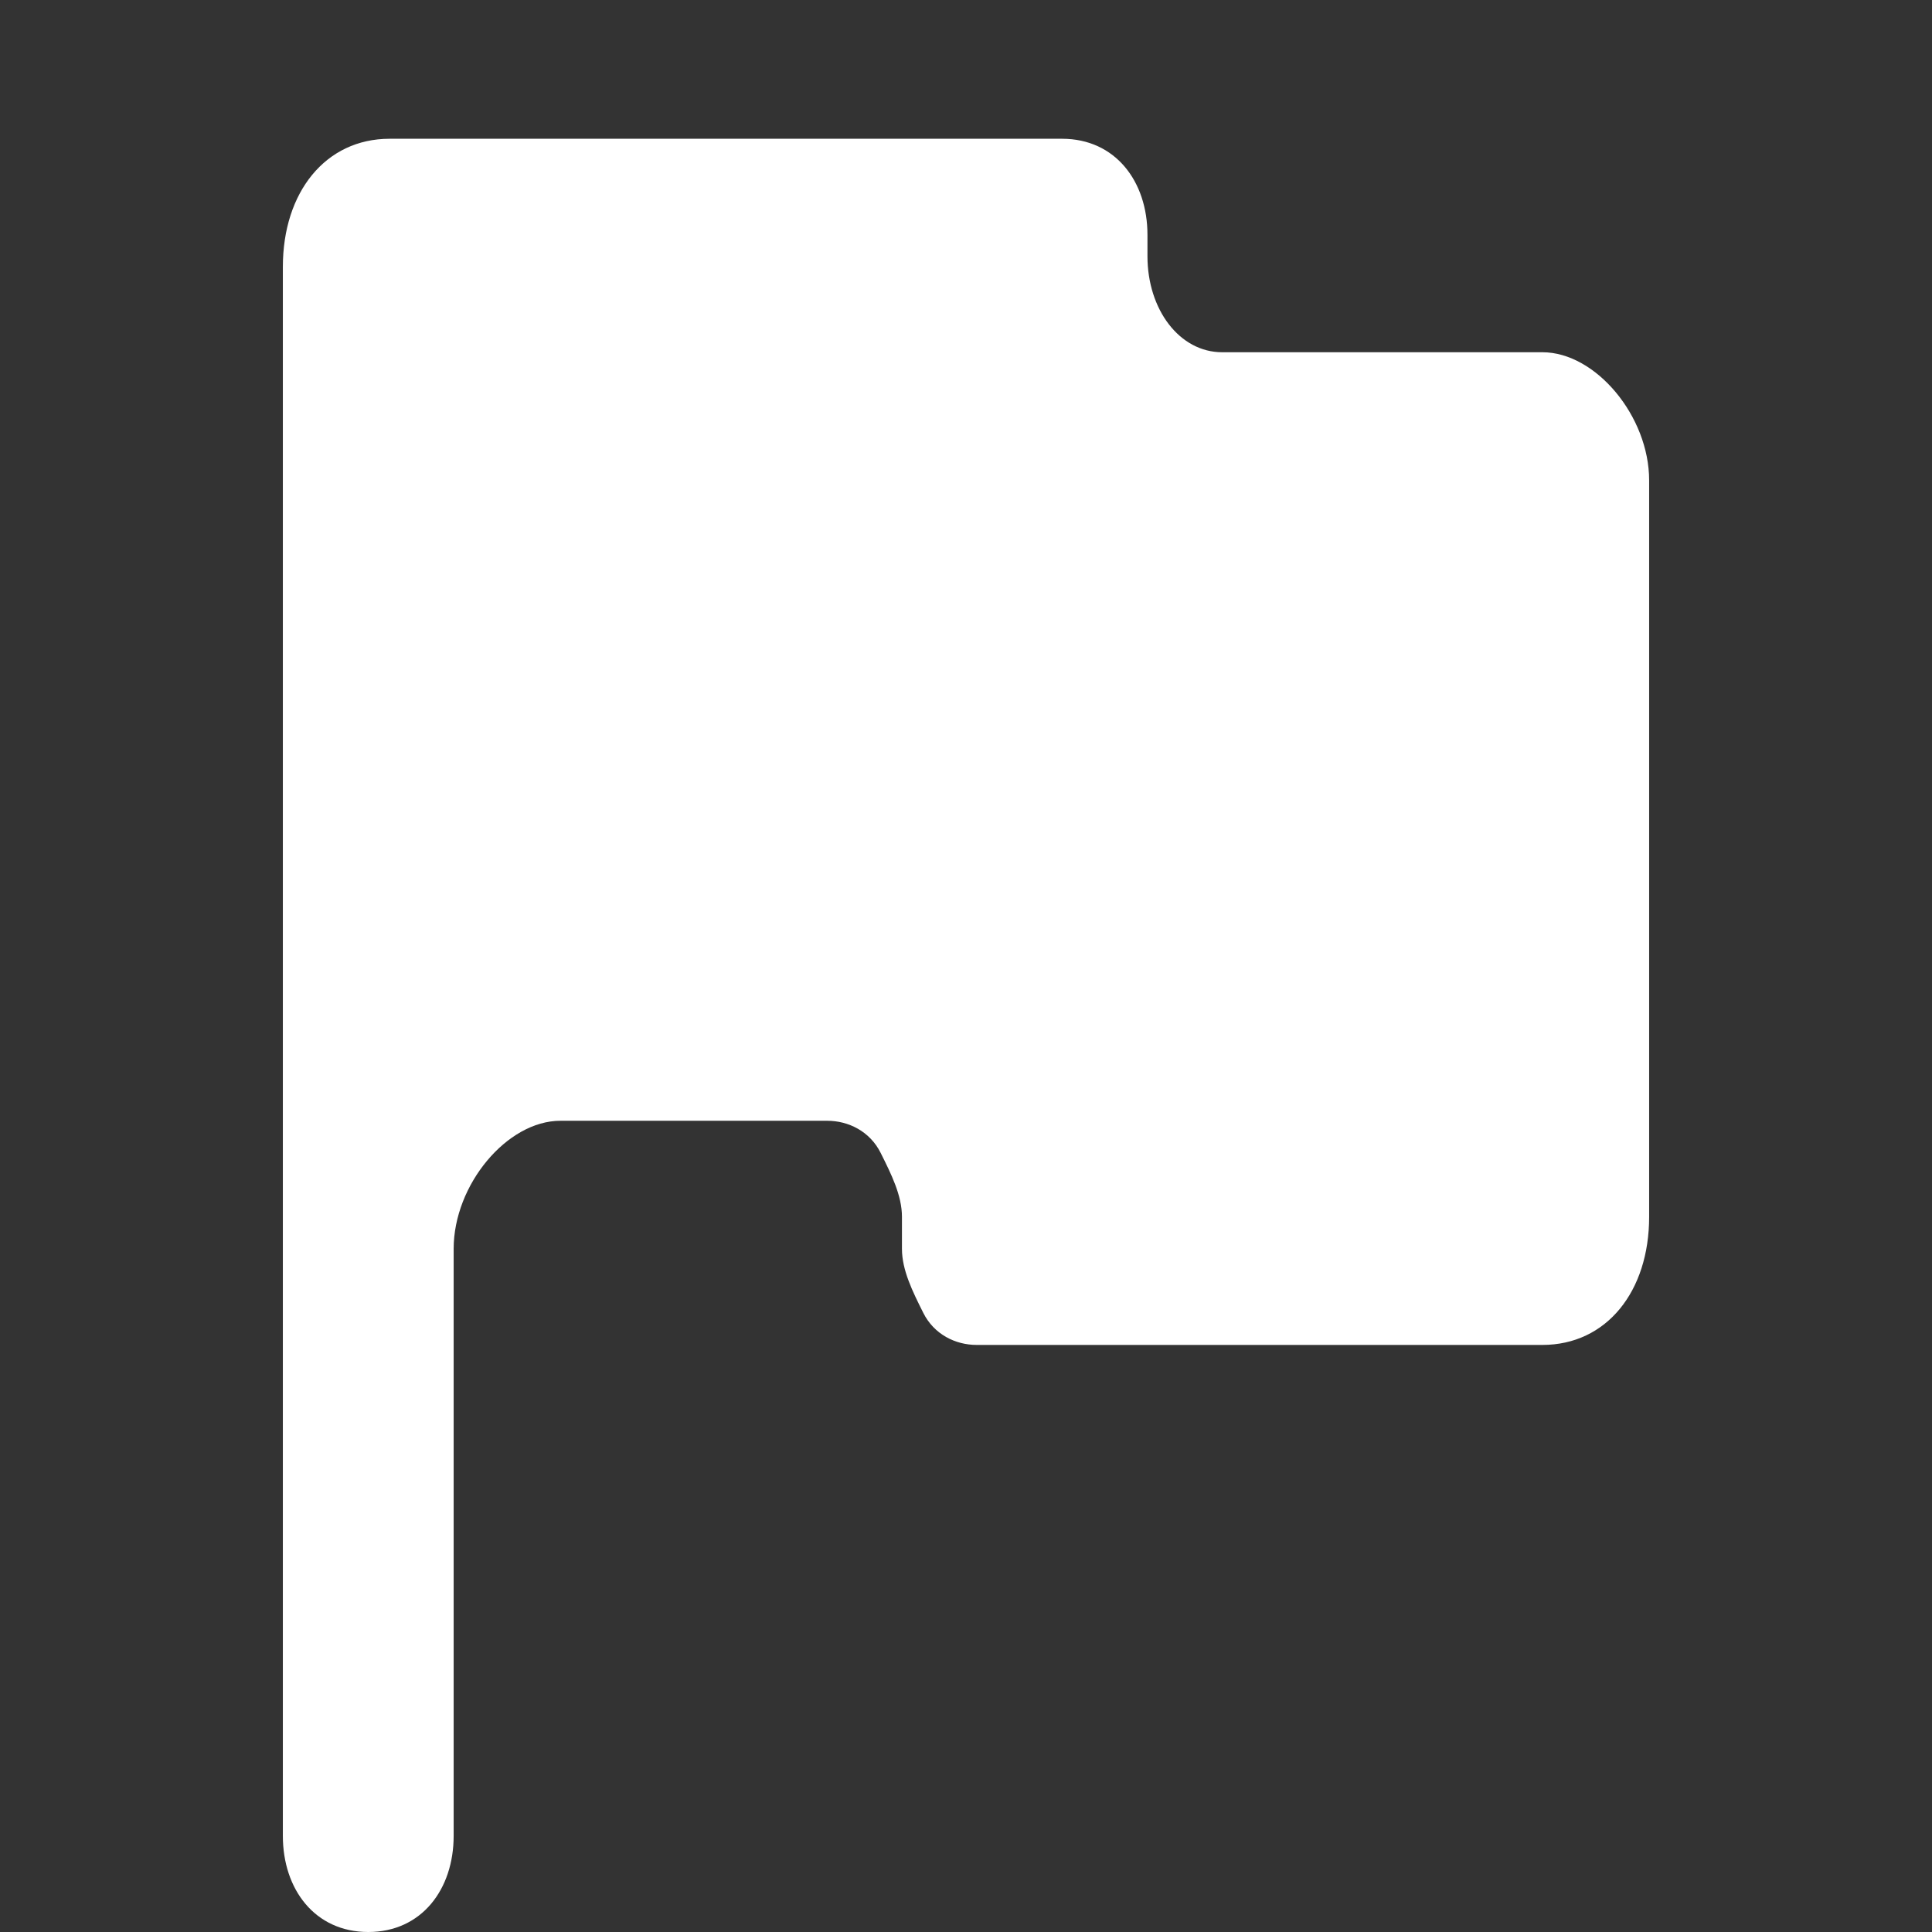
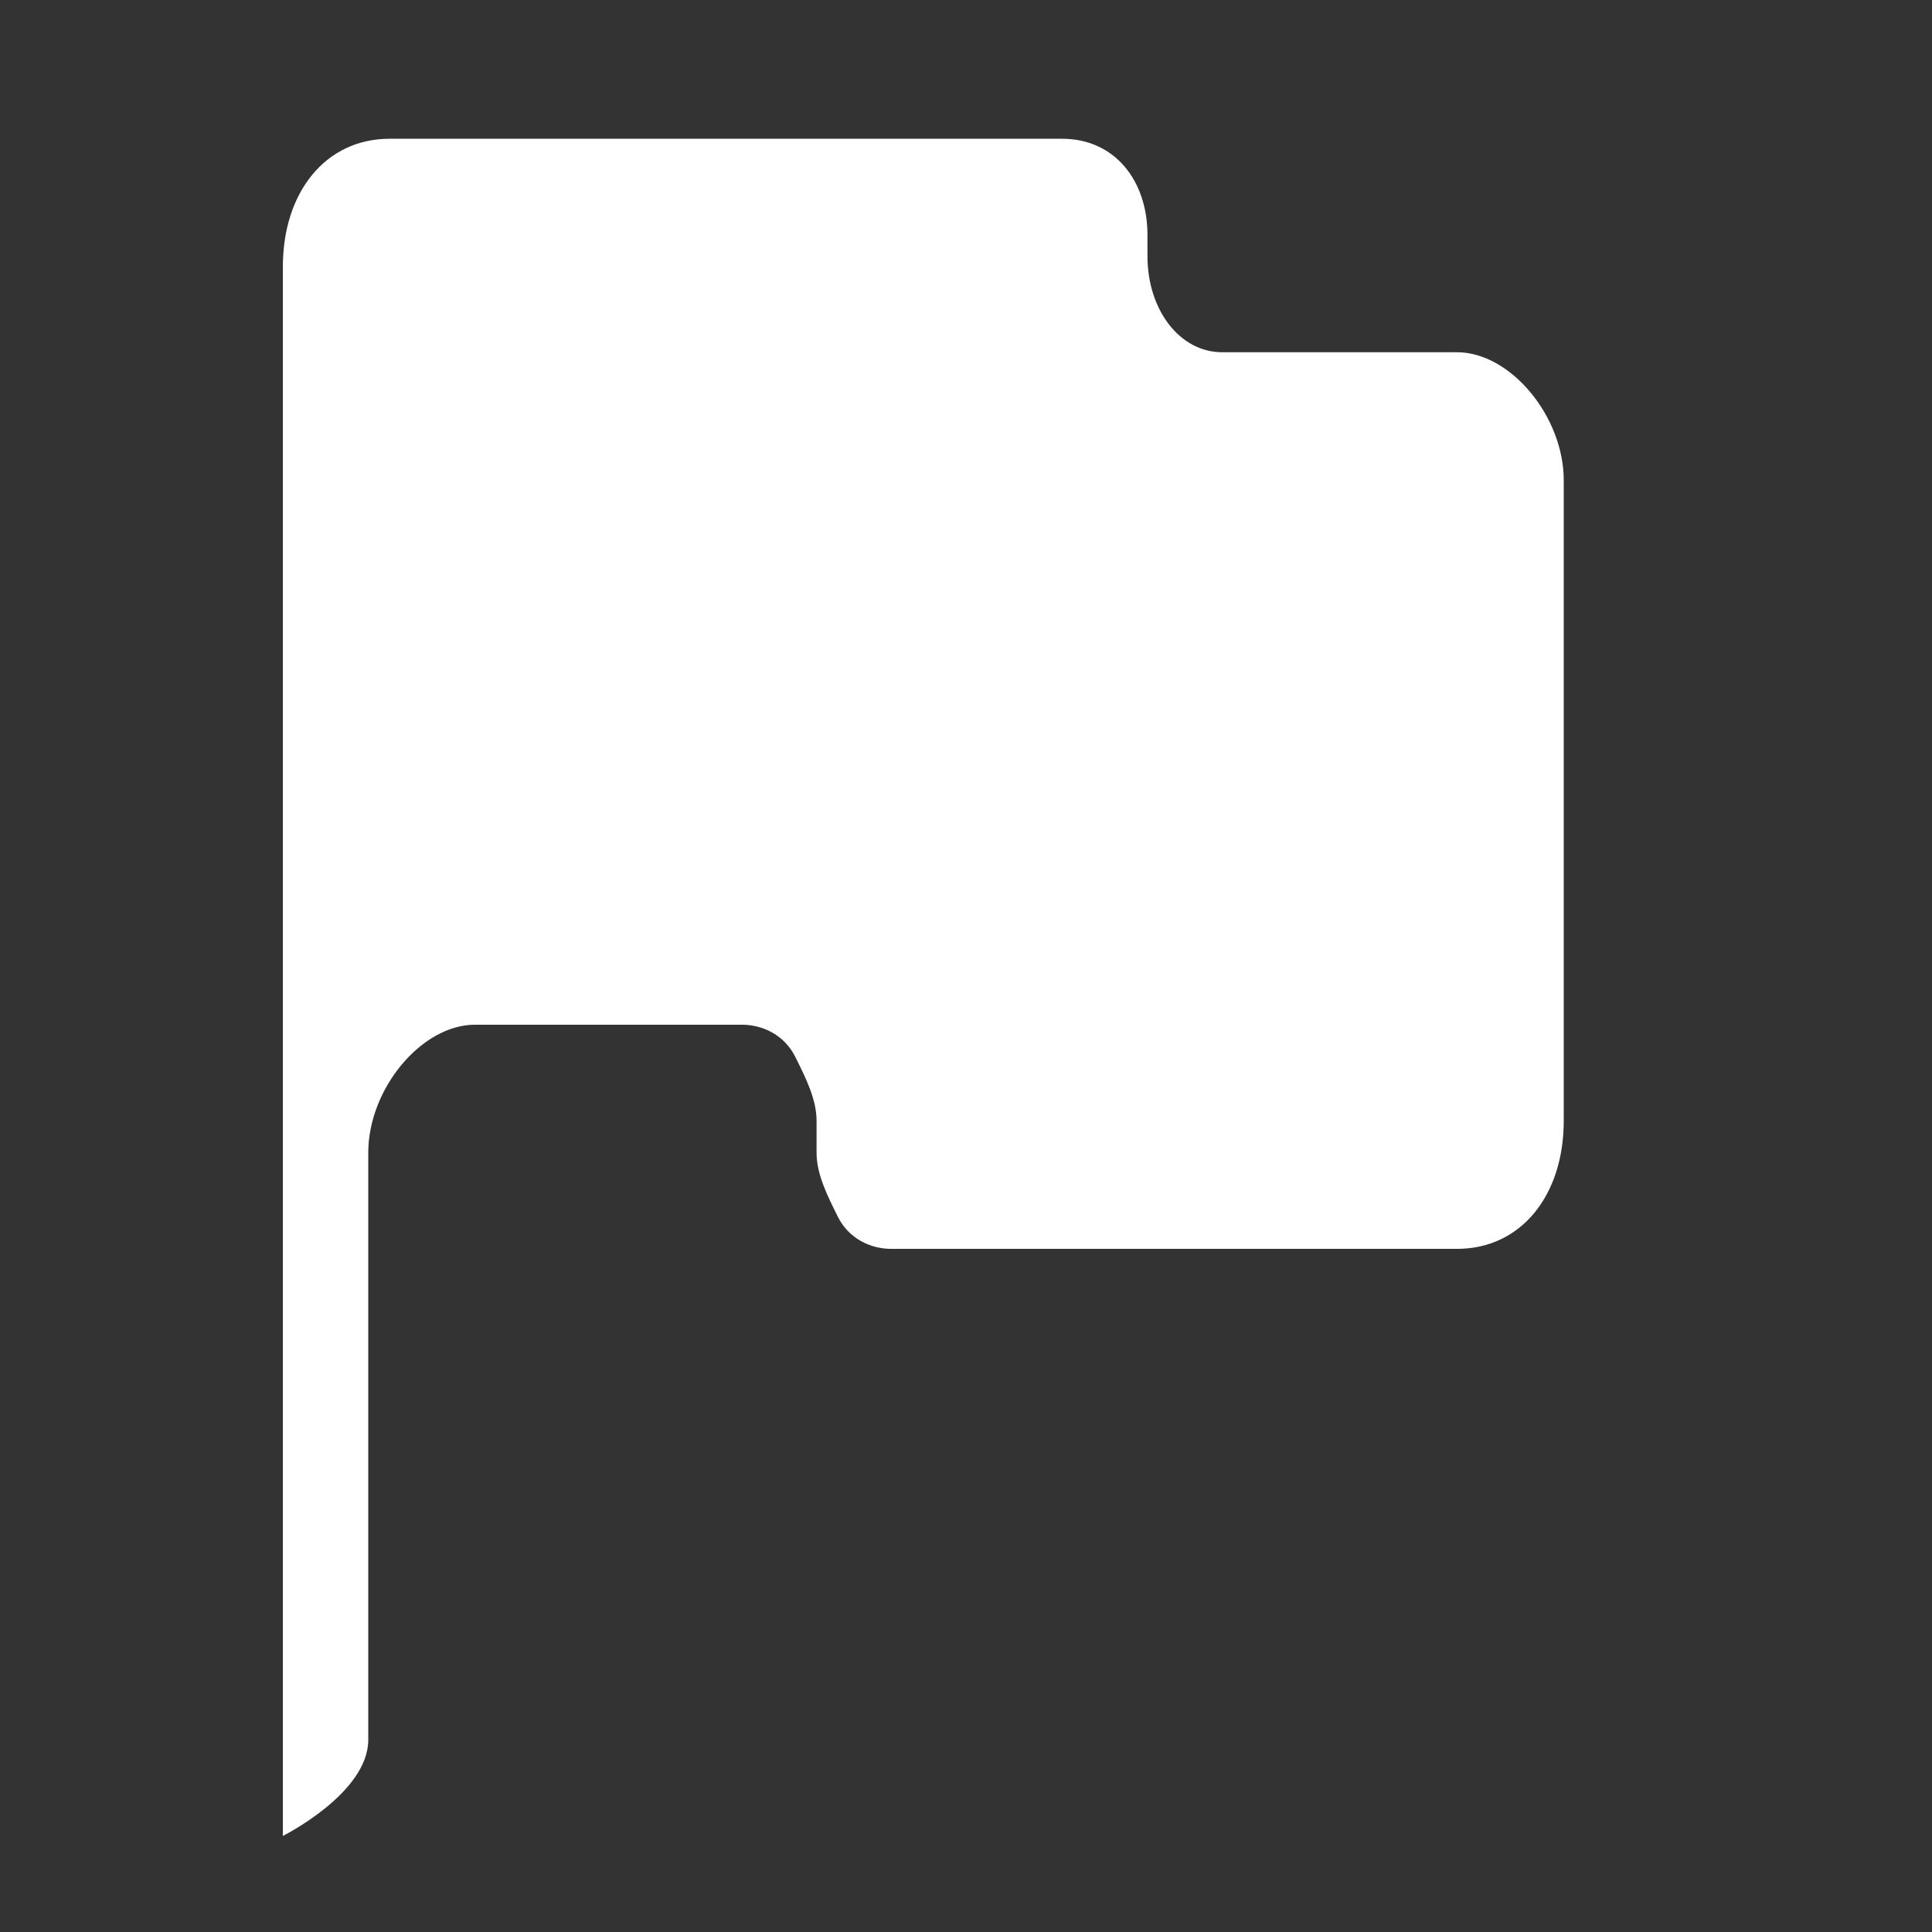
<svg xmlns="http://www.w3.org/2000/svg" class="icon" width="128px" height="128.00px" viewBox="0 0 1024 1024" version="1.1">
  <rect x="0" y="0" width="1024" height="1024" fill="#333333" stroke="none" />
-   <path fill="#ffffff" d="M608.177 135.779v-11.315c0-28.287-16.973-50.917-45.26-50.917h-356.42c-33.945 0-56.574 28.287-56.574 67.89v831.646c0 28.287 16.972 50.917 45.26 50.917s45.259-22.63 45.259-50.917v-311.16c0-33.945 28.287-67.89 56.575-67.89h141.436c11.315 0 22.63 5.658 28.287 16.973s11.315 22.63 11.315 33.944v16.973c0 11.315 5.658 22.63 11.315 33.944 5.658 11.315 16.973 16.973 28.287 16.973h299.846c33.945 0 56.574-28.288 56.574-67.89V254.586c0-33.945-28.287-67.89-56.574-67.89H647.779c-22.63 0-39.602-22.63-39.602-50.917z" />
+   <path fill="#ffffff" d="M608.177 135.779v-11.315c0-28.287-16.973-50.917-45.26-50.917h-356.42c-33.945 0-56.574 28.287-56.574 67.89v831.646s45.259-22.63 45.259-50.917v-311.16c0-33.945 28.287-67.89 56.575-67.89h141.436c11.315 0 22.63 5.658 28.287 16.973s11.315 22.63 11.315 33.944v16.973c0 11.315 5.658 22.63 11.315 33.944 5.658 11.315 16.973 16.973 28.287 16.973h299.846c33.945 0 56.574-28.288 56.574-67.89V254.586c0-33.945-28.287-67.89-56.574-67.89H647.779c-22.63 0-39.602-22.63-39.602-50.917z" />
</svg>